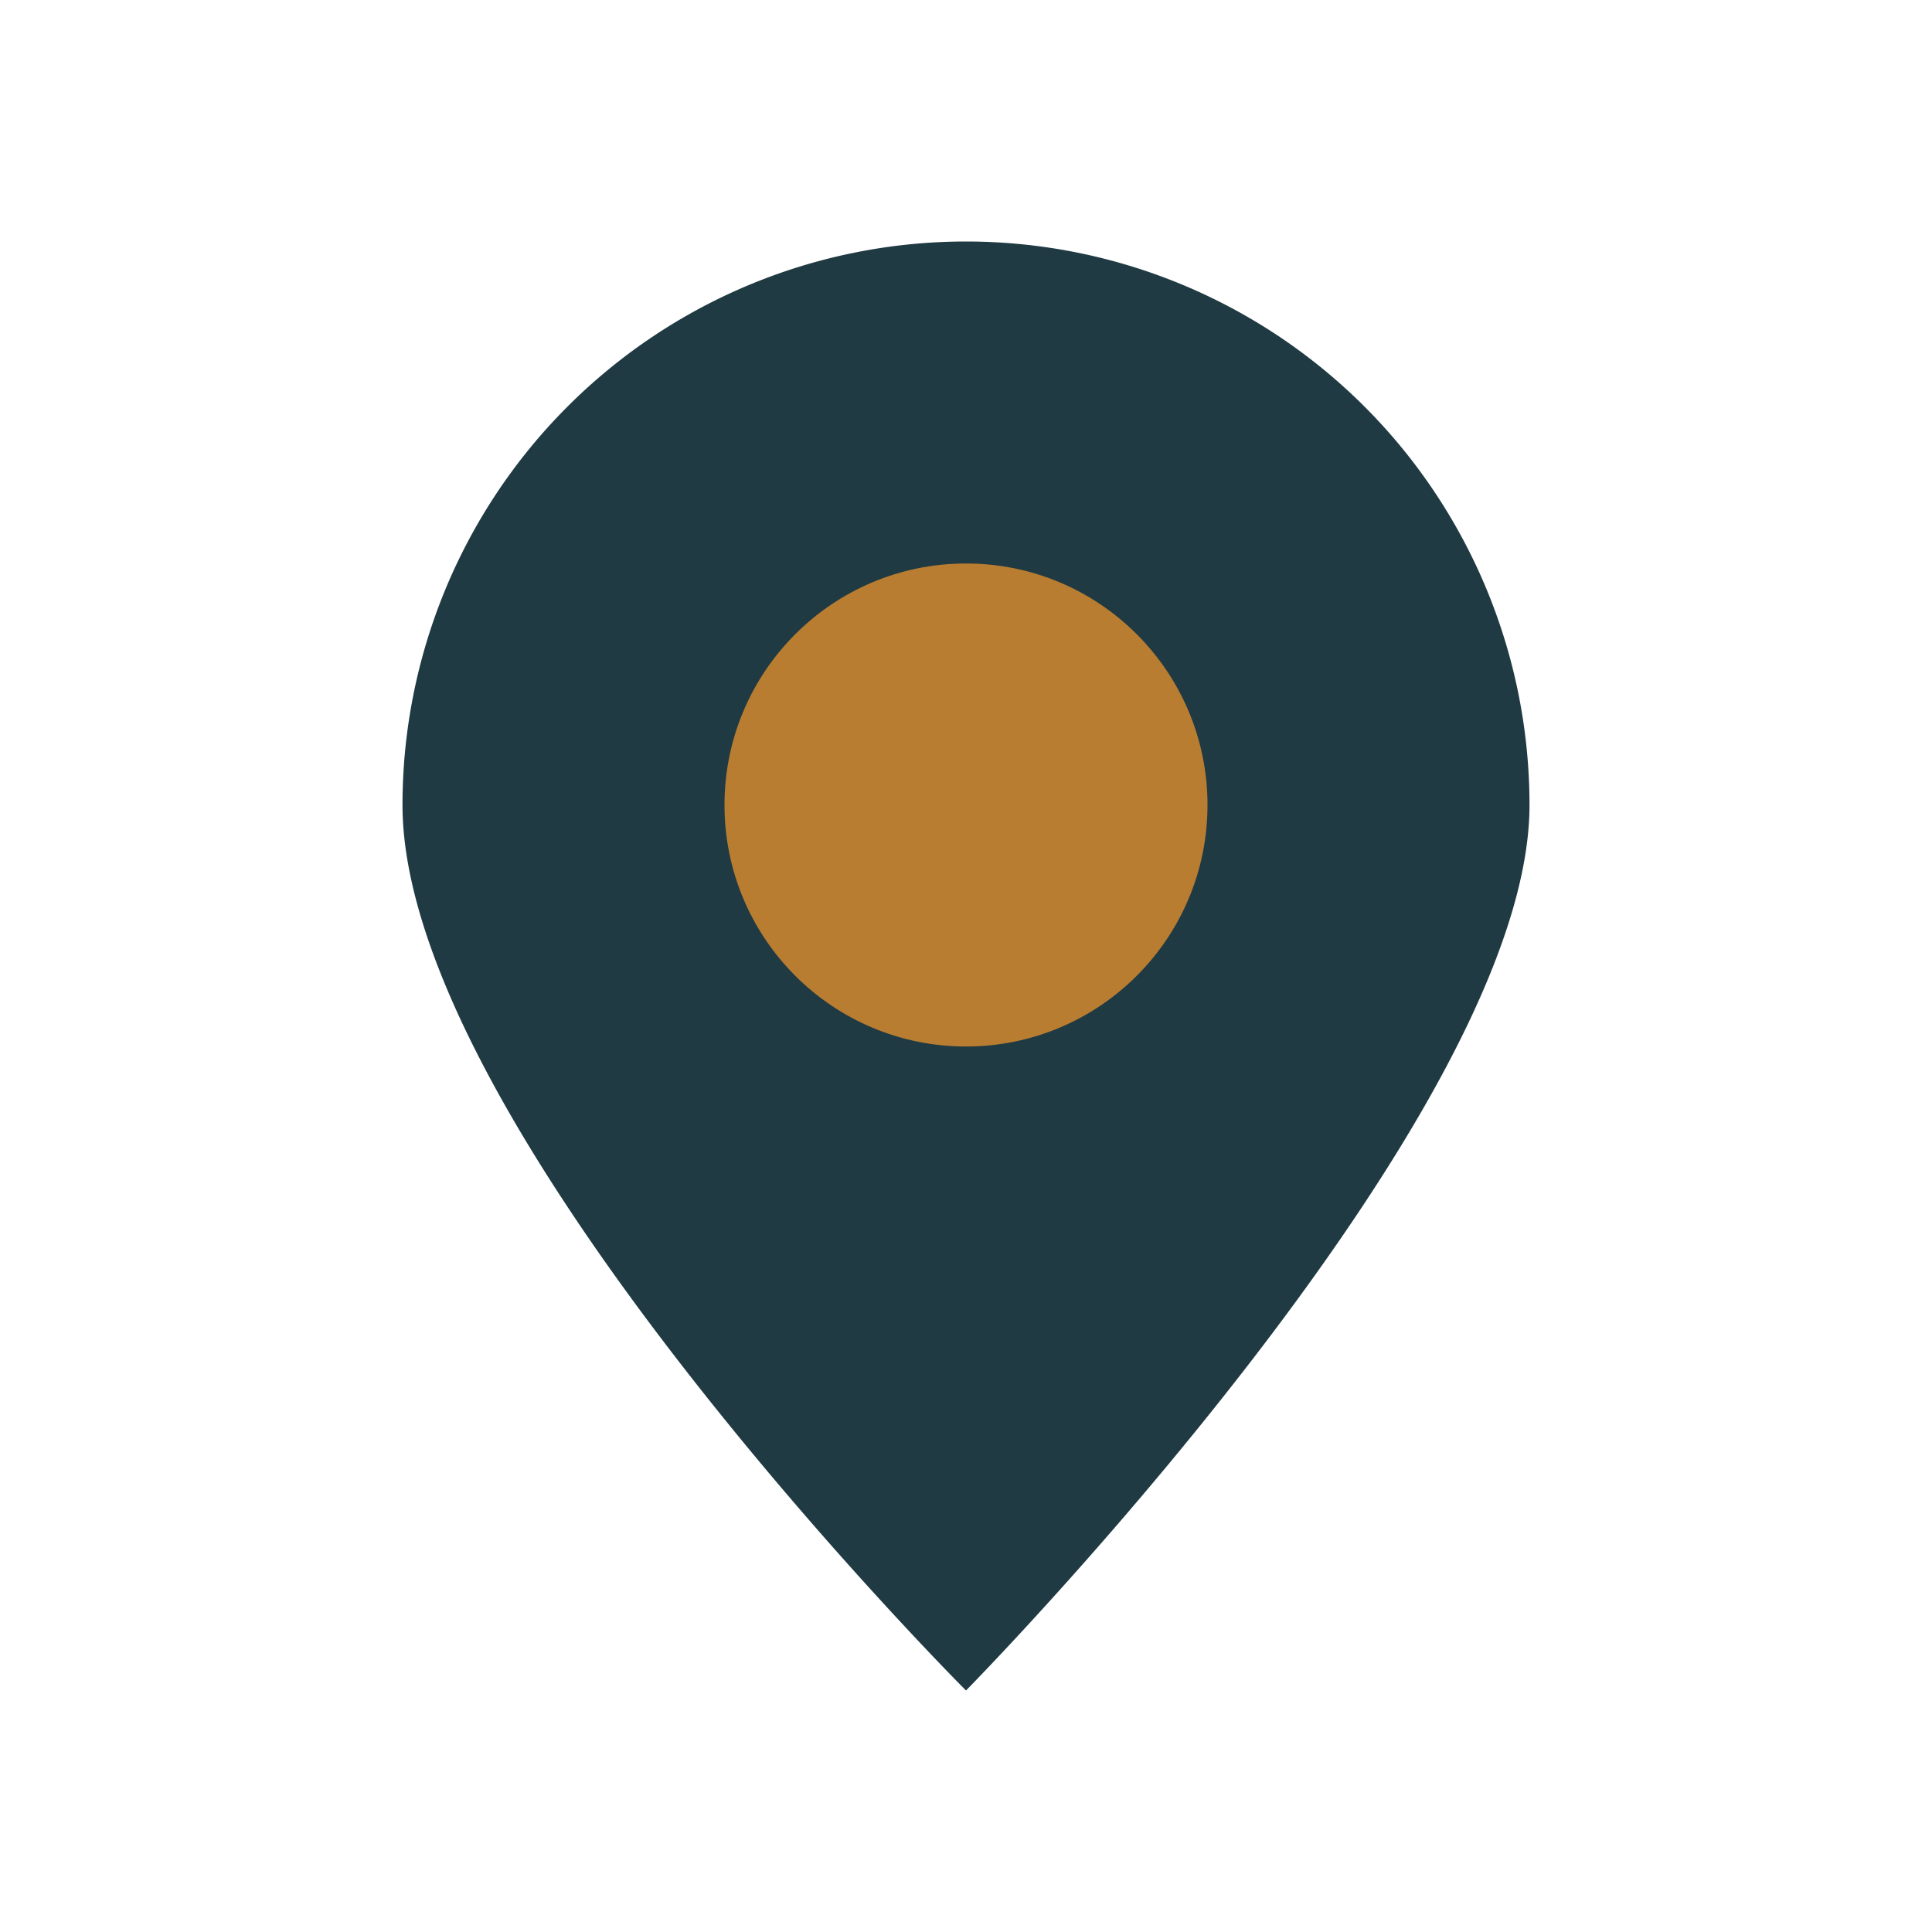
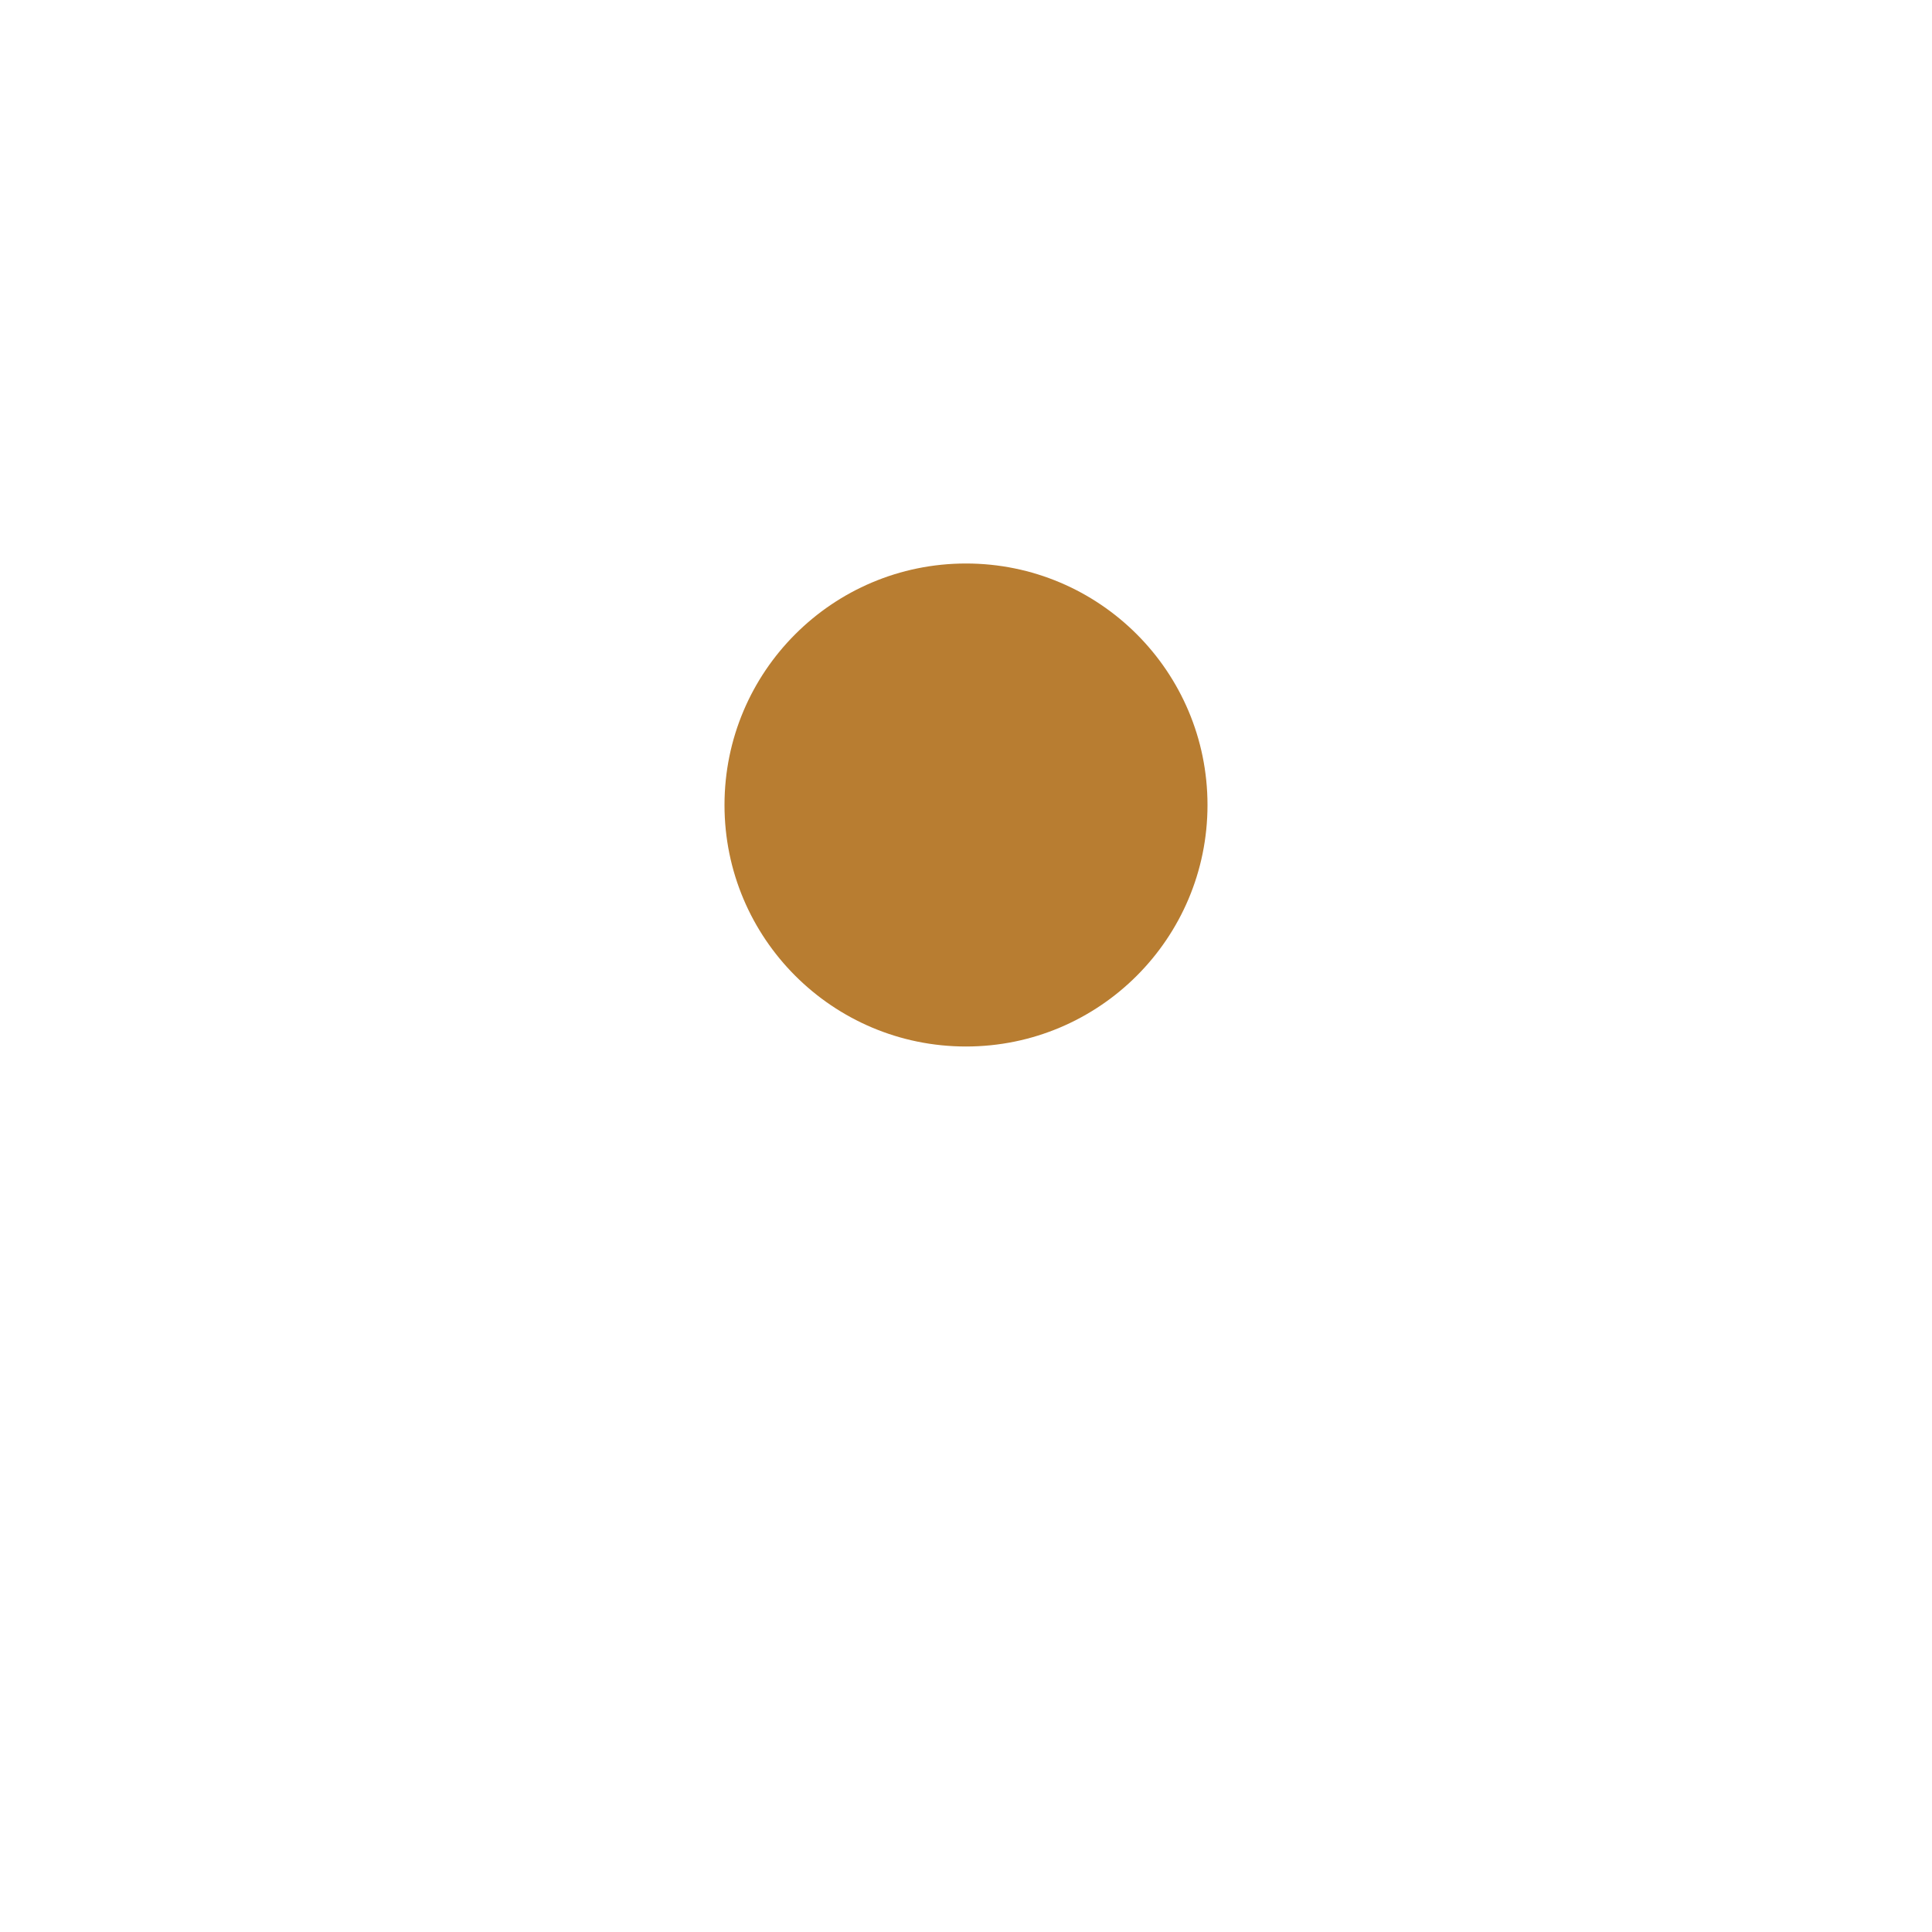
<svg xmlns="http://www.w3.org/2000/svg" width="24" height="24" viewBox="0 0 24 24">
-   <path d="M12 21s7-7.1 7-11a7 7 0 10-14 0c0 4 7 11 7 11z" fill="#203A43" />
  <circle cx="12" cy="10" r="3" fill="#B87D31" />
</svg>